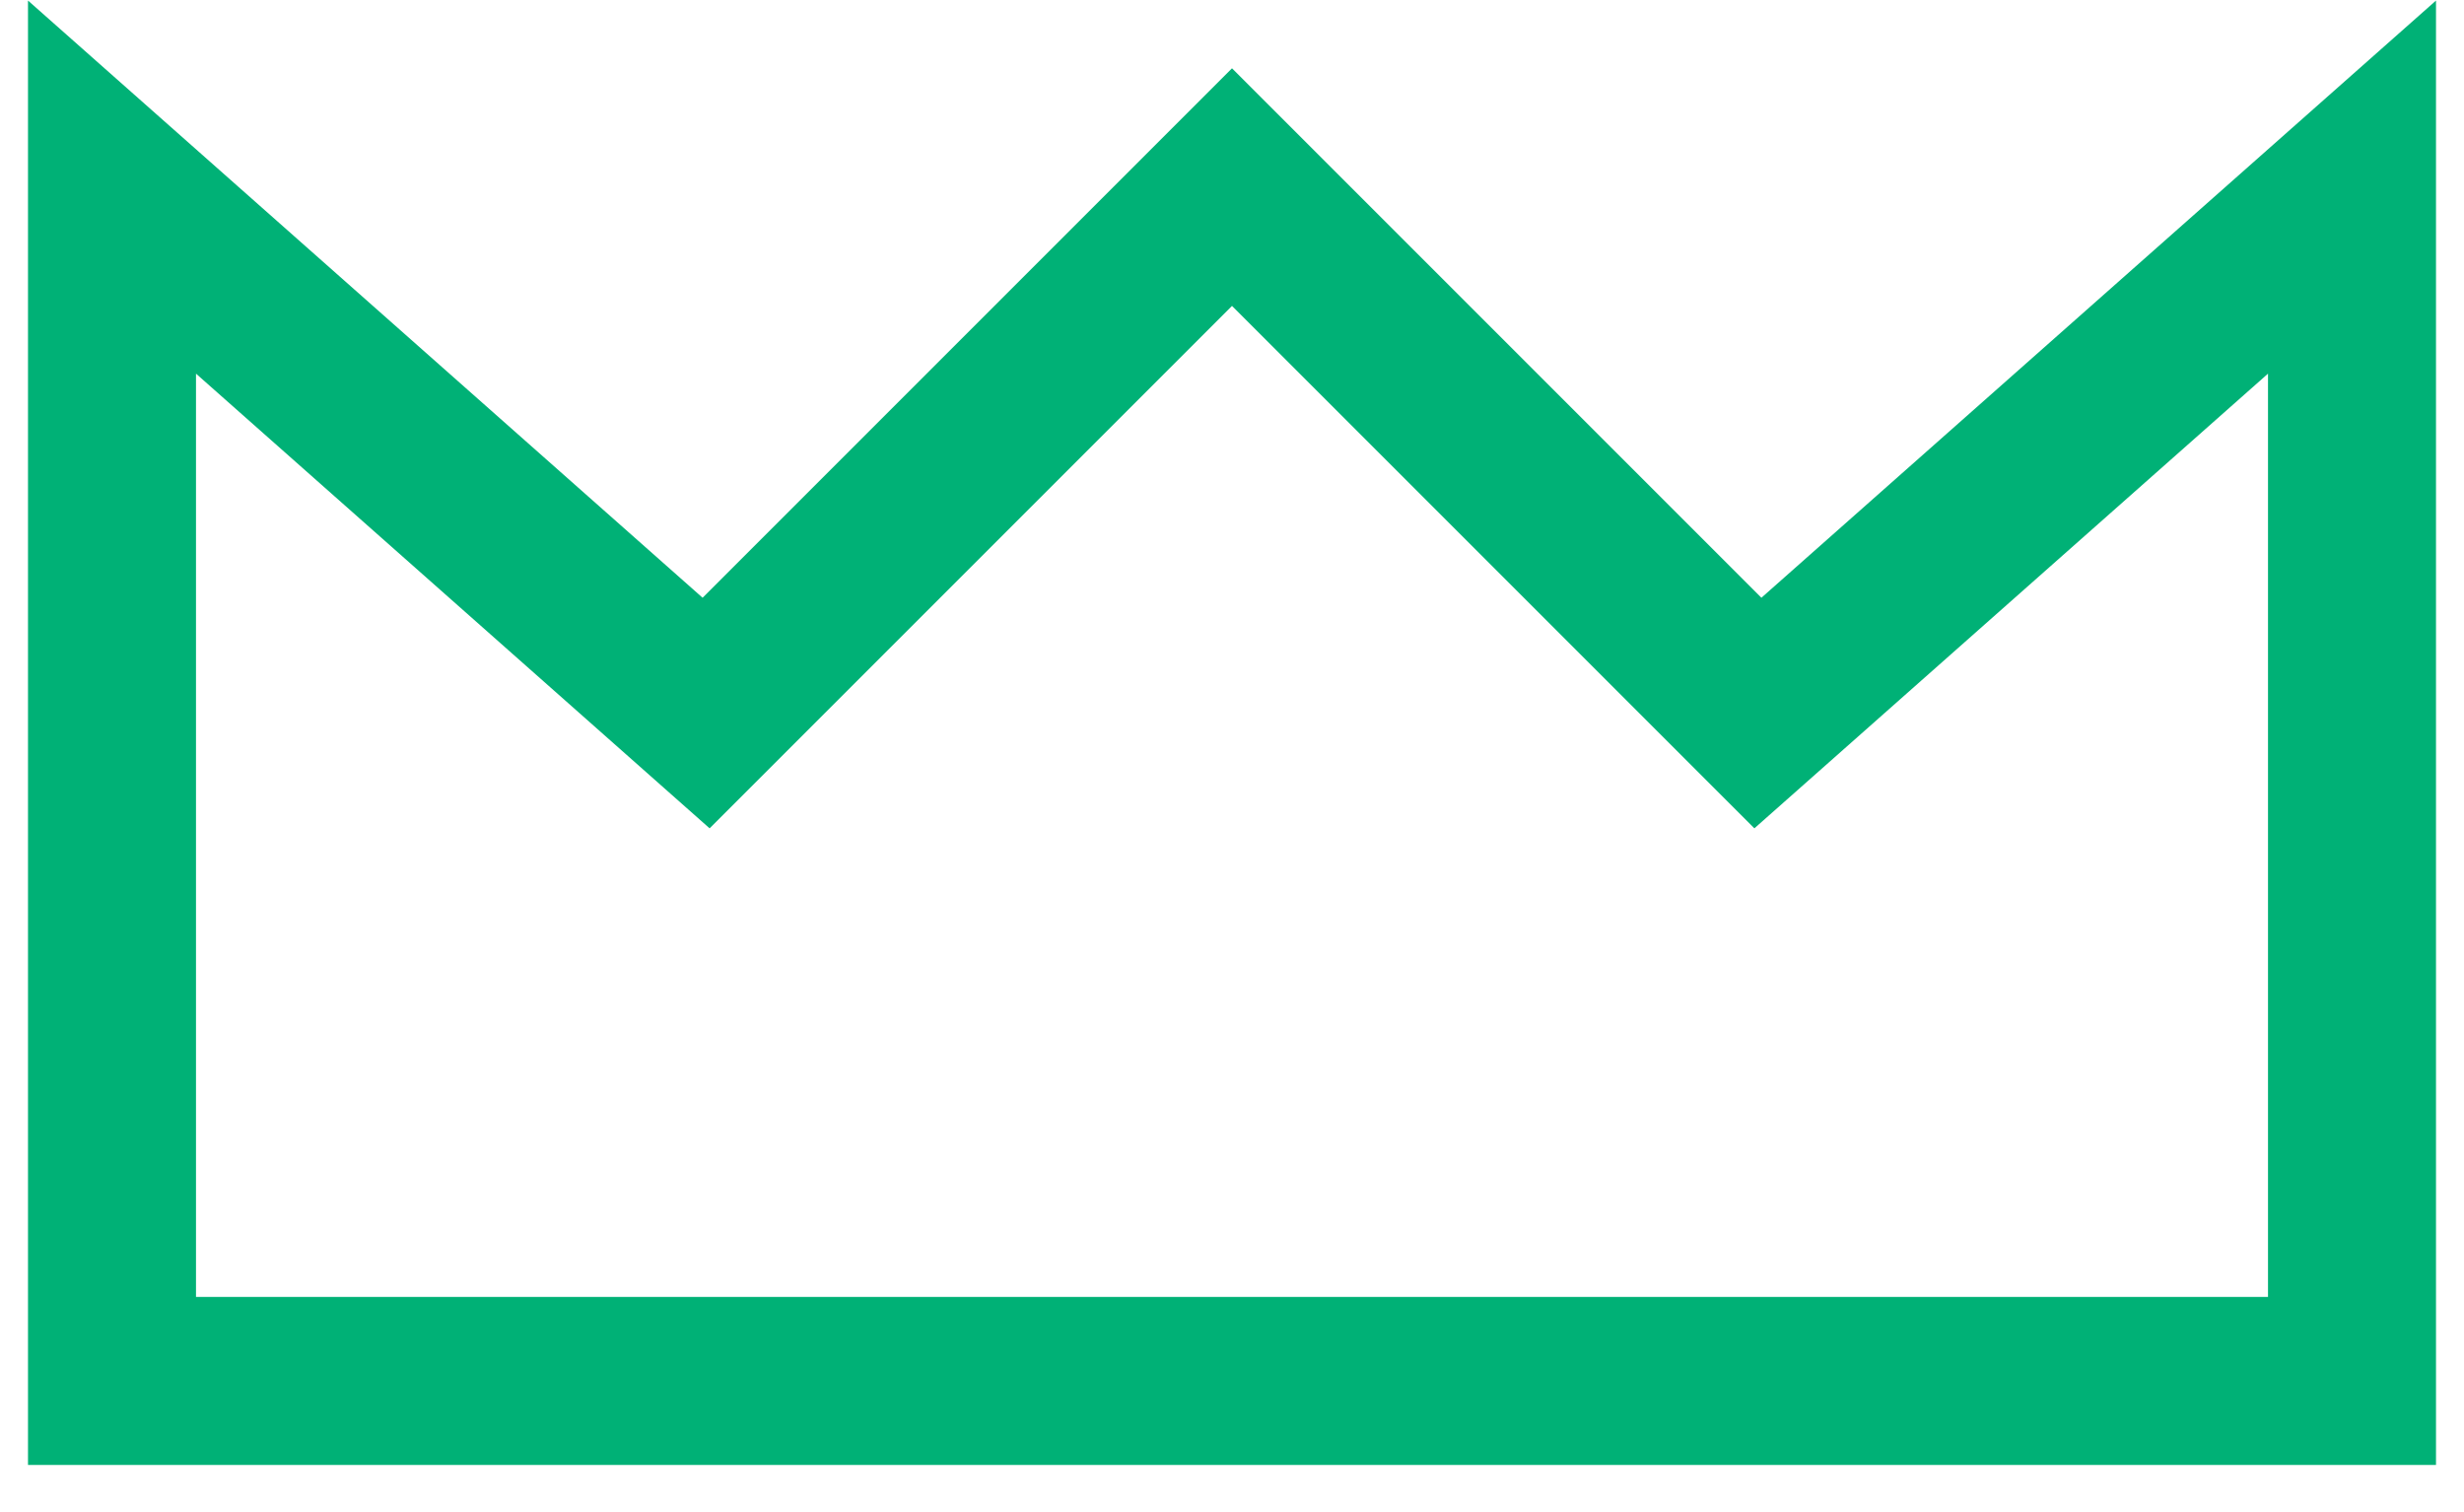
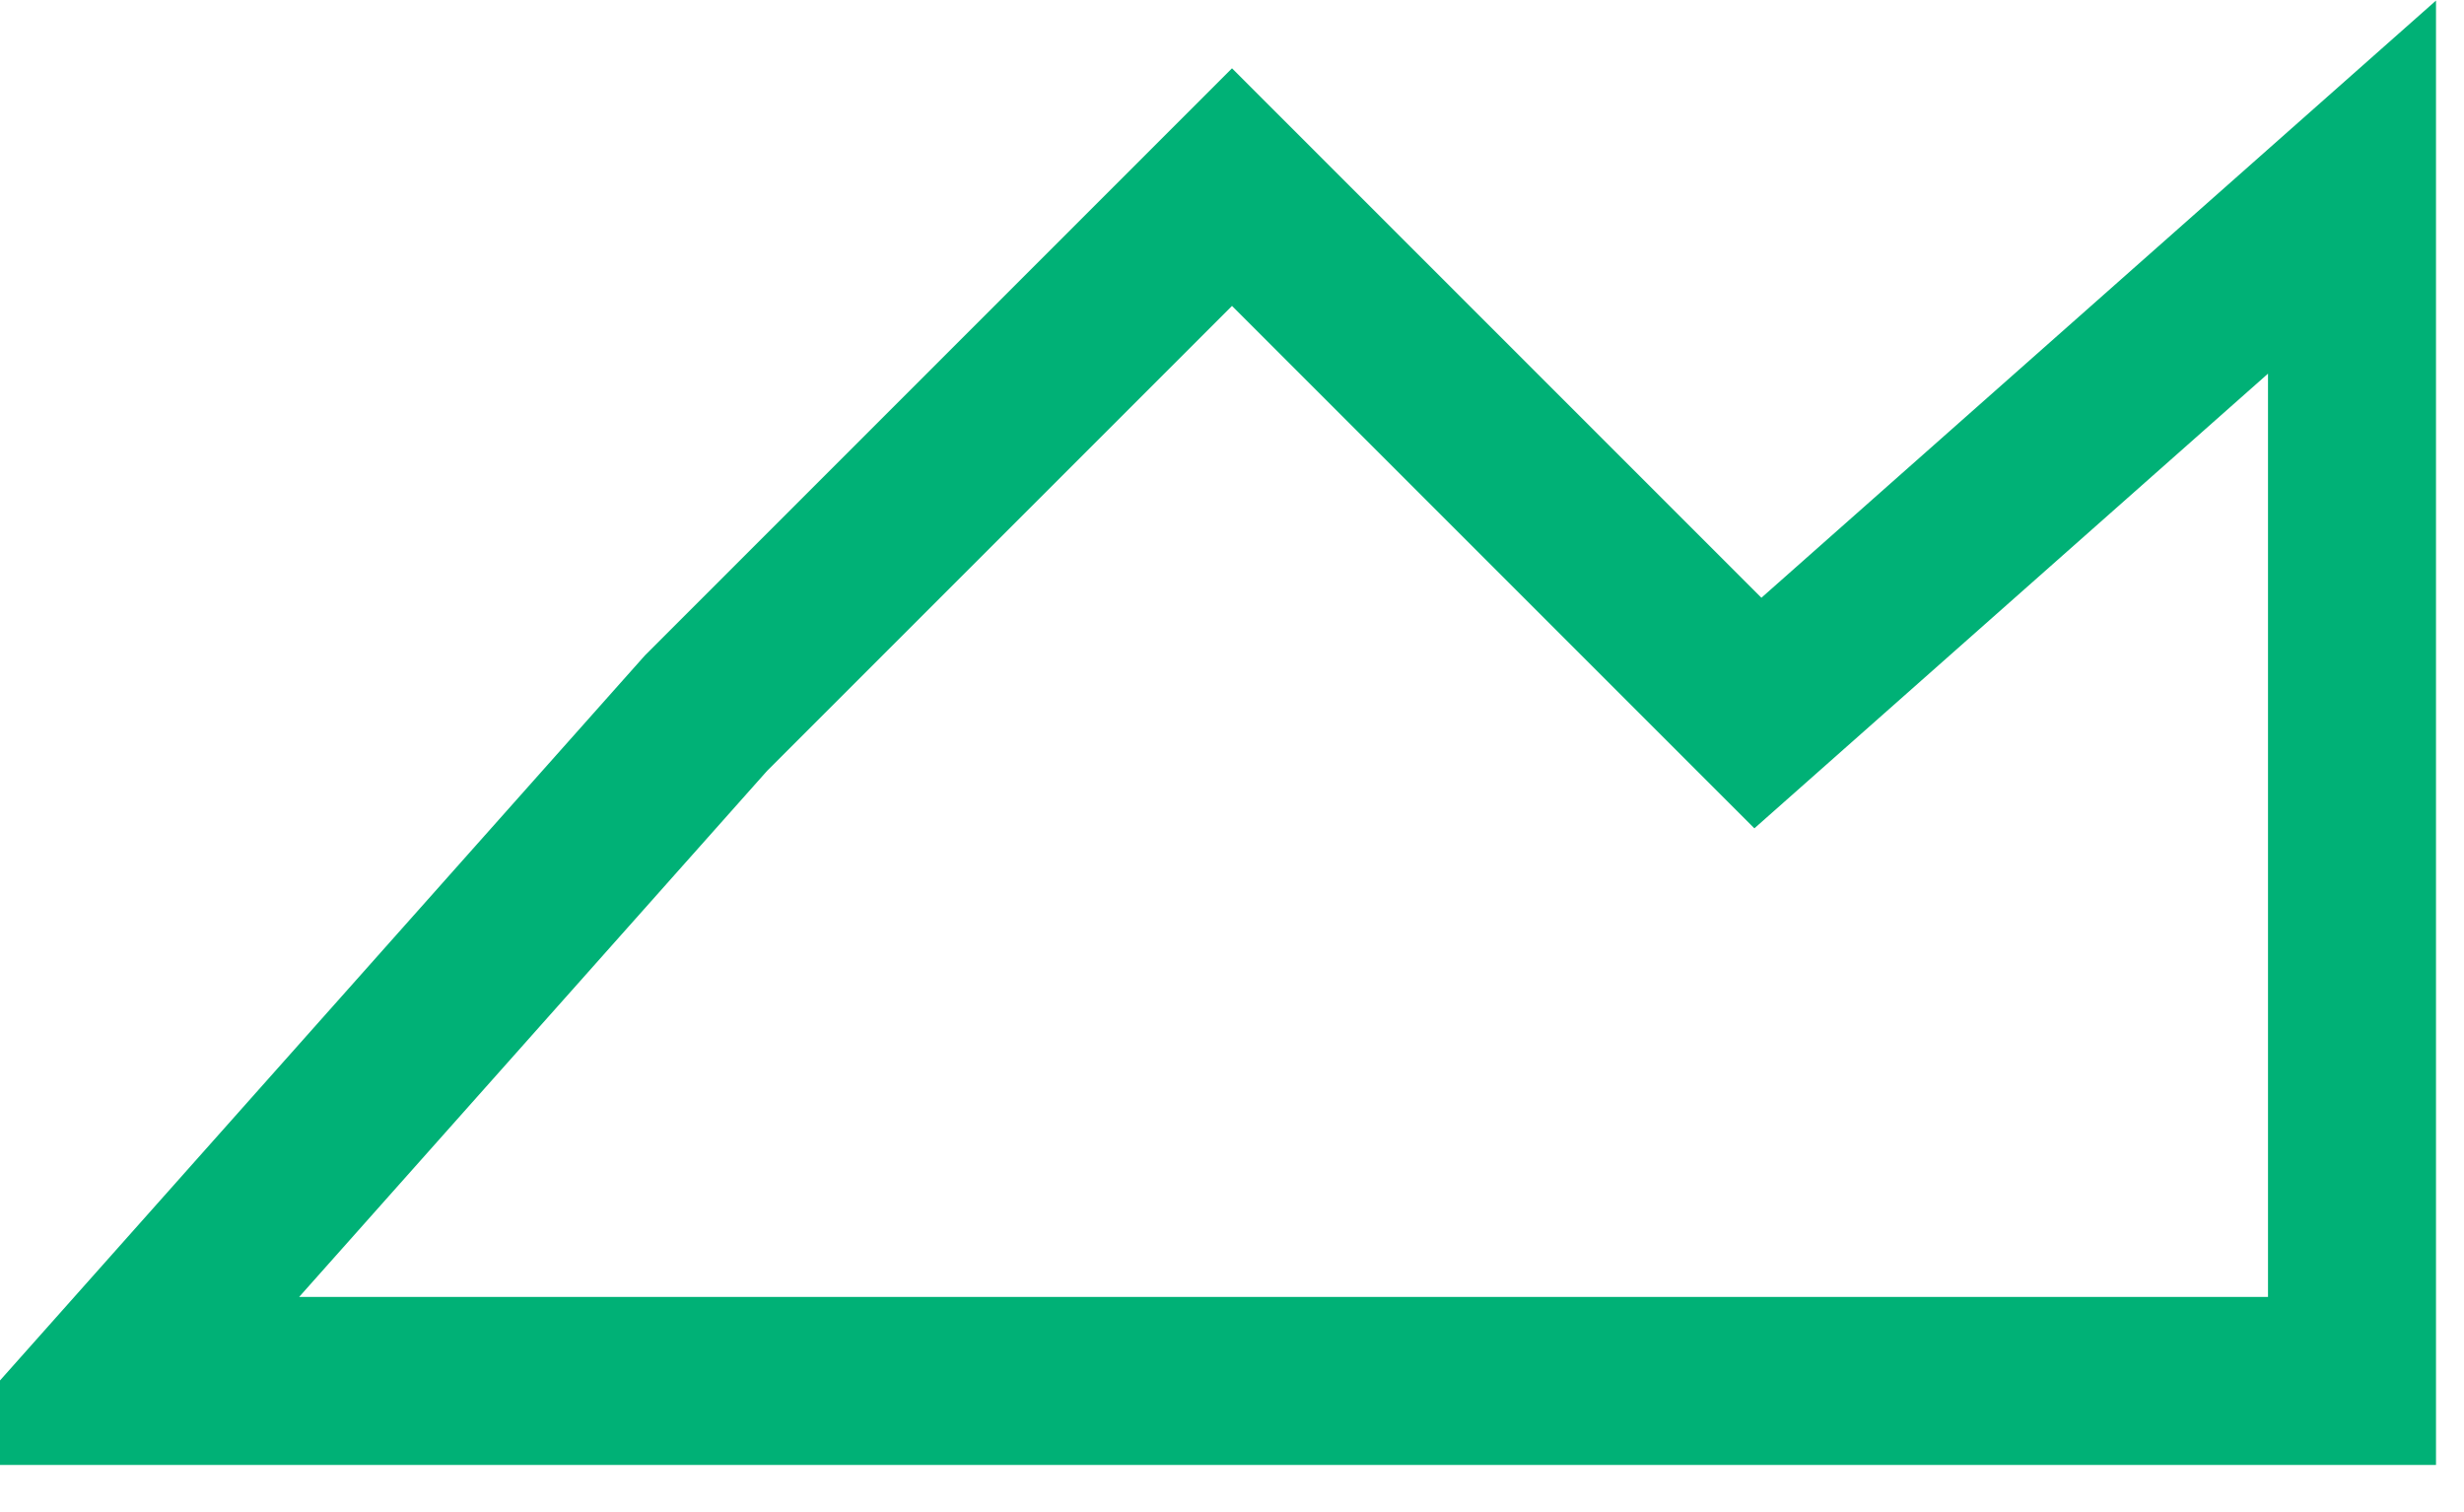
<svg xmlns="http://www.w3.org/2000/svg" width="44" height="27" viewBox="0 0 44 27" fill="none">
-   <path d="M42 24.658L2 24.658V3.341L12.609 12.732L22 3.341L31.391 12.732L42 3.341V24.658Z" stroke="#00B176" stroke-width="3" stroke-miterlimit="10" />
+   <path d="M42 24.658L2 24.658L12.609 12.732L22 3.341L31.391 12.732L42 3.341V24.658Z" stroke="#00B176" stroke-width="3" stroke-miterlimit="10" />
</svg>